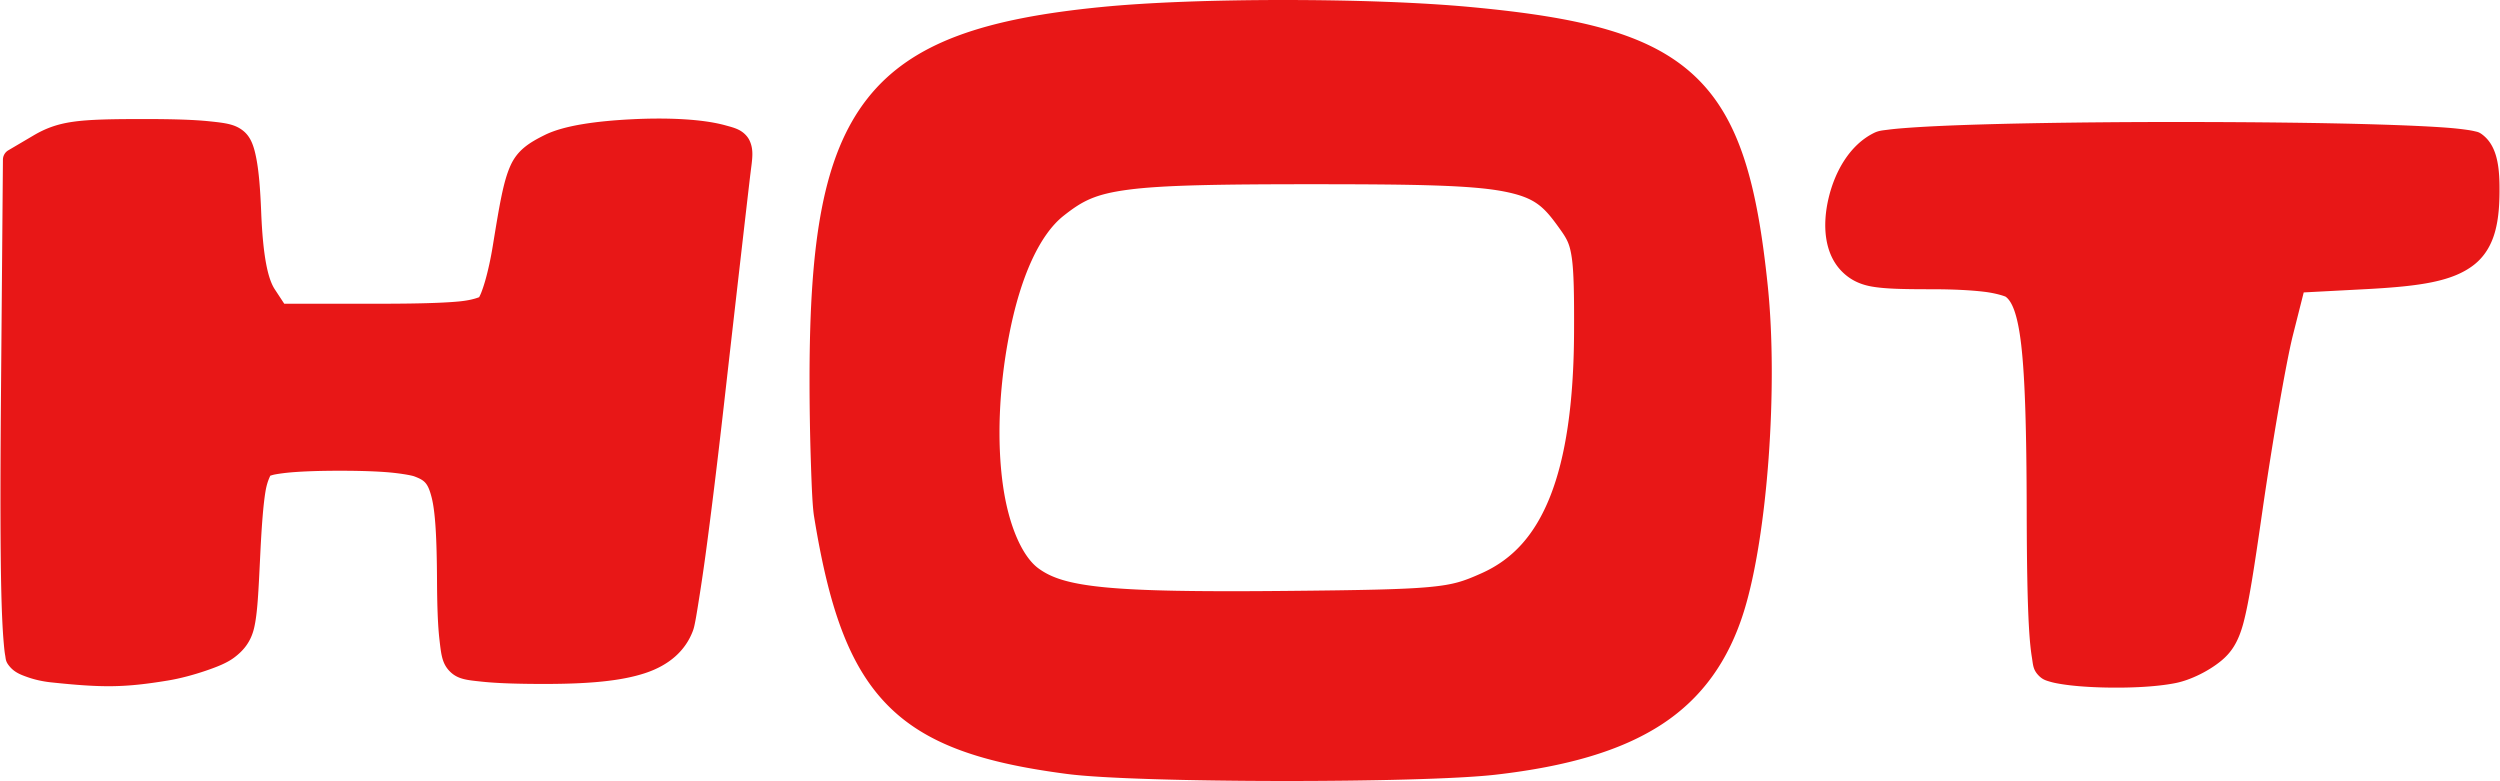
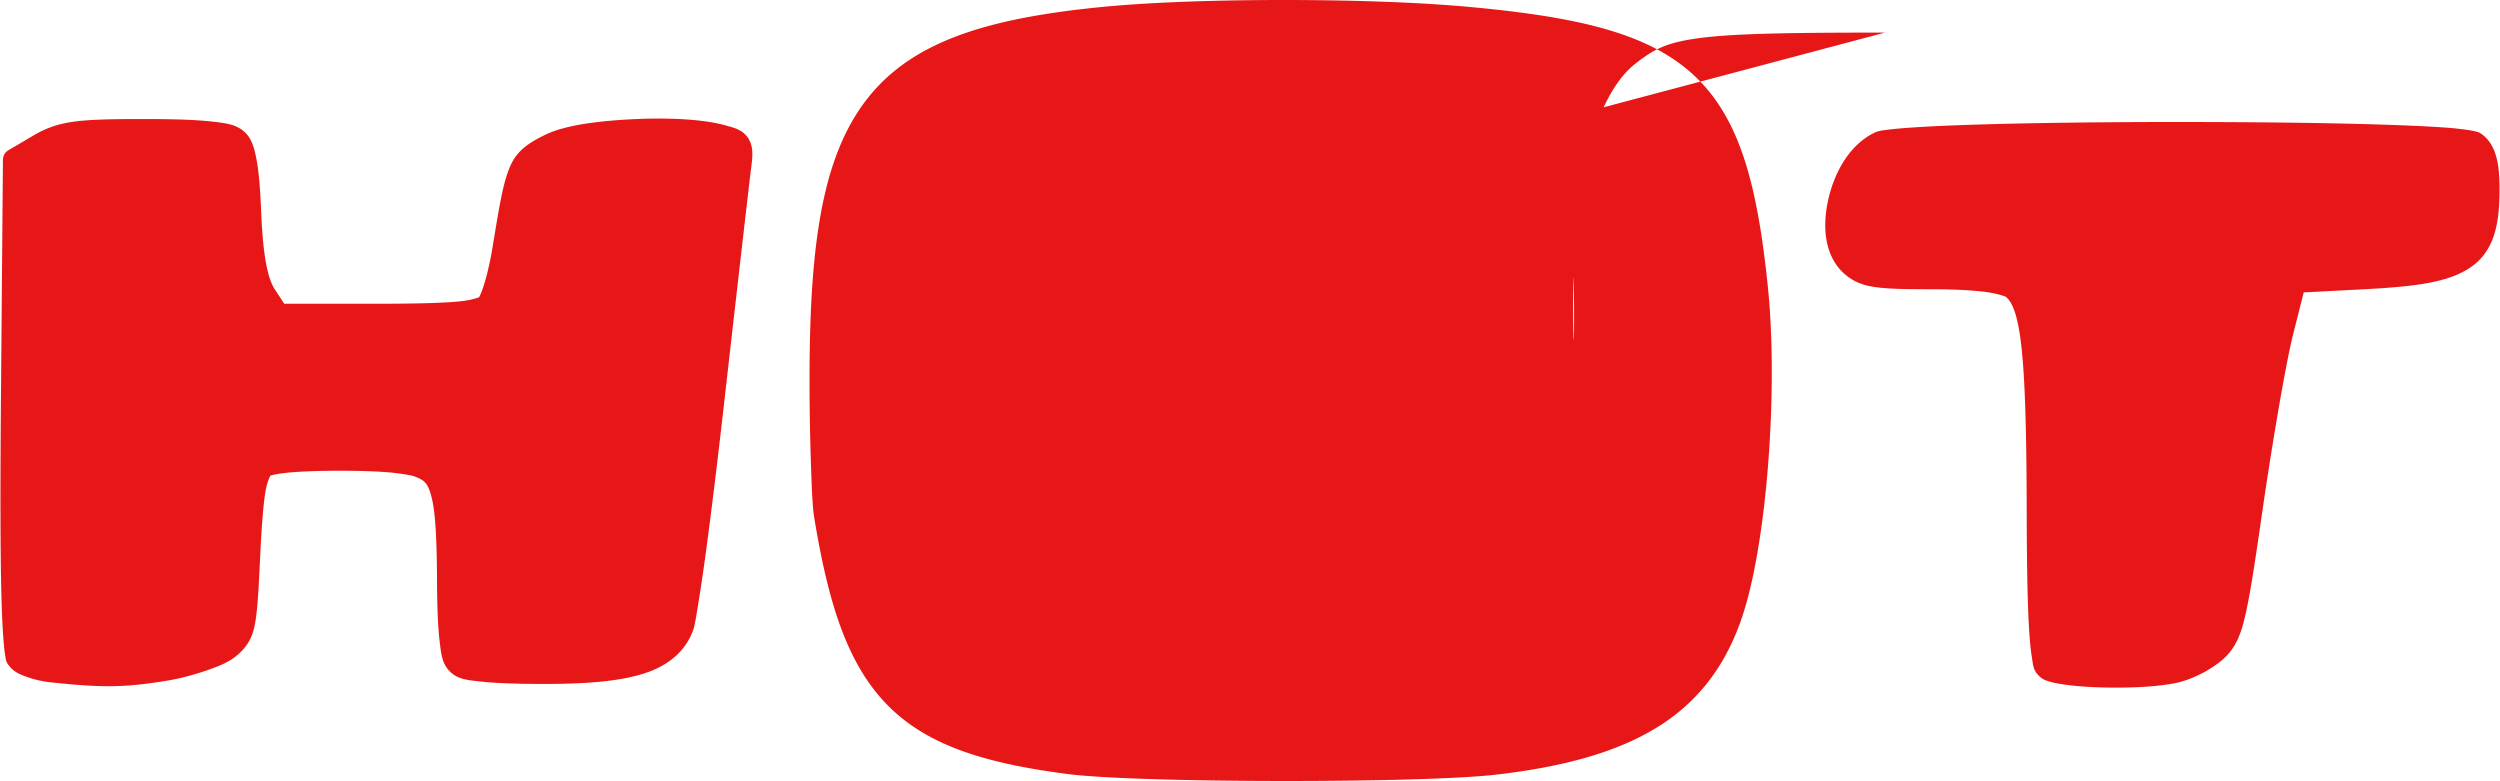
<svg xmlns="http://www.w3.org/2000/svg" width="2500" height="781" viewBox="73.139 22.857 1135.929 354.998">
-   <path d="M656.517 22.857c-30.539-.002-60.79 1.005-82.915 3.189-52.29 5.162-86.037 15.708-106.371 41.561s-26.251 65.247-26.336 126.431a1173.5 1173.5 0 0 0 .618 39.194c.378 11.438.736 20.051 1.439 24.381 6.611 40.725 15.576 67.602 33.331 85.693s43.532 26.396 81.888 31.377c31.56 4.098 160.26 4.248 194.533.309 32.367-3.721 56.997-10.781 75.509-22.838 18.511-12.057 30.528-29.238 37.445-51.539 10.716-34.551 15.52-102.06 10.802-147.727-4.815-46.612-12.834-76.365-33.331-95.569-20.497-19.204-52.029-26.632-101.845-31.273-23.435-2.183-54.229-3.186-84.767-3.189zm-517.76 54.112c-15.52 0-25.18.182-32.61 1.234s-12.668 3.1-17.9 6.172l-11.521 6.79a4.962 4.962 0 0 0-2.469 4.321l-.926 111.31c-.299 38.377-.258 66.512.205 85.59.231 9.539.591 16.834 1.029 22.016.219 2.59.41 4.688.72 6.377.31 1.691.122 2.73 1.955 4.938 2.29 2.76 4.991 3.791 8.229 4.939s6.948 1.969 10.699 2.365c23.501 2.48 33.2 2.416 52.979-.822 5.756-.943 11.849-2.615 17.18-4.424 5.331-1.811 9.741-3.568 12.962-5.967 4.111-3.061 7.639-7.016 9.156-13.58 1.517-6.562 1.94-15.93 2.777-33.227.655-13.554 1.394-22.812 2.366-28.703.972-5.891 2.811-7.742 1.954-7.201-.545.346.734-.285 2.572-.617s4.377-.68 7.304-.926c5.853-.49 13.371-.707 20.986-.719 7.615-.014 15.406.141 21.809.617 6.403.475 11.764 1.459 13.065 1.953 4.61 1.754 6.117 2.897 7.818 9.465 1.7 6.568 2.367 18.337 2.469 37.857.061 11.559.366 20.488 1.132 27.057.765 6.566 1.145 10.711 4.732 14.299 3.606 3.607 7.834 3.91 14.607 4.629s16.058 1.031 28.394 1.029c20.252-.004 34.88-1.332 45.778-4.938 10.897-3.607 18.195-10.127 21.604-19.033.529-1.385.755-2.523 1.131-4.422.377-1.9.765-4.299 1.235-7.201a913.917 913.917 0 0 0 3.395-22.736c2.502-18.363 5.453-42.516 8.333-67.896 5.751-50.692 11.227-98.417 12.139-105.856.805-6.566 1.617-10.562-.411-14.917-1.015-2.177-2.948-3.875-4.836-4.835-1.887-.96-3.772-1.418-6.069-2.058-10.6-2.951-26.826-3.585-42.692-2.777-15.866.807-30.654 2.778-39.4 7.098-7.139 3.526-12.537 6.882-15.739 14.094-3.202 7.211-4.867 17.274-8.024 36.623-.904 5.545-2.131 11.132-3.395 15.534-.632 2.201-1.3 4.159-1.852 5.556-.552 1.396-1.162 2.342-.926 2.057.348-.419-2.03 1.173-9.259 1.852-7.229.679-18.795 1.028-36.314 1.028h-43.001l-4.32-6.584c-3.137-4.782-5.366-15.003-6.173-35.285-.421-10.605-1.072-18.254-2.16-23.97-1.088-5.715-2.481-9.846-5.864-12.653-3.795-3.15-8.272-3.675-15.431-4.423s-16.827-1.03-29.422-1.03zm925.139 1.337c-32.666-.009-65.418.375-90.838 1.131-12.709.379-23.635.864-31.787 1.44-4.076.288-7.407.572-10.082.926-2.674.354-4.299.401-6.584 1.543-10.82 5.407-17.563 17.269-20.472 29.422-2.907 12.154-2.149 25.317 6.069 33.537 3.277 3.277 7.465 5.727 13.477 6.79s14.074 1.234 27.262 1.234c9.906 0 17.936.441 23.764 1.132s9.686 2.125 9.876 2.263c2.686 1.964 5.397 7.26 7.098 22.118 1.701 14.858 2.392 38.434 2.47 75.098.051 24.068.352 41.352 1.028 53.082.338 5.865.776 10.283 1.337 13.682.561 3.4.453 5.598 3.189 8.334 1.757 1.756 3.268 2.146 5.041 2.674 1.772.527 3.788.889 6.069 1.234 4.562.691 10.229 1.135 16.254 1.338 12.049.406 25.434-.088 34.771-1.955 6.79-1.357 15.057-5.457 20.677-10.082 4.346-3.576 7.752-8.141 10.185-17.385 2.434-9.244 4.707-23.768 8.539-50.408 4.542-31.581 10.871-68.151 13.888-80.138l4.938-19.546 29.319-1.543c23.538-1.306 38.237-3.404 47.938-10.904 4.852-3.75 7.959-8.923 9.67-15.02 1.712-6.097 2.179-13.136 2.058-21.604-.151-10.627-2.009-18.439-8.024-22.838-1.459-1.067-2.213-1.096-3.188-1.337s-2.043-.436-3.292-.617c-2.498-.363-5.66-.736-9.567-1.029-7.813-.585-18.378-1.051-30.862-1.44-24.97-.778-57.555-1.124-90.221-1.132zm-393.799 28.29c46.685 0 71.888.457 86.413 3.292s18.269 6.983 25.615 17.283c3.143 4.405 4.348 6.672 5.247 12.859s1.111 16.207 1.028 34.051c-.149 32.007-3.787 56.503-10.802 74.275-7.014 17.771-17.149 28.781-31.273 35.08-8.078 3.602-12.394 5.199-24.072 6.274-11.678 1.075-30.381 1.423-65.324 1.749-39.608.37-65.015-.016-81.784-1.646-16.77-1.629-24.507-4.416-30.245-8.641-7.19-5.295-13.533-19.164-16.15-38.166s-1.92-42.834 2.777-67.382c5.346-27.939 14.414-46.484 24.896-54.729 8.47-6.663 14.116-9.806 29.524-11.83s40.182-2.469 84.15-2.469z" fill="#e81717" />
+   <path d="M656.517 22.857c-30.539-.002-60.79 1.005-82.915 3.189-52.29 5.162-86.037 15.708-106.371 41.561s-26.251 65.247-26.336 126.431a1173.5 1173.5 0 0 0 .618 39.194c.378 11.438.736 20.051 1.439 24.381 6.611 40.725 15.576 67.602 33.331 85.693s43.532 26.396 81.888 31.377c31.56 4.098 160.26 4.248 194.533.309 32.367-3.721 56.997-10.781 75.509-22.838 18.511-12.057 30.528-29.238 37.445-51.539 10.716-34.551 15.52-102.06 10.802-147.727-4.815-46.612-12.834-76.365-33.331-95.569-20.497-19.204-52.029-26.632-101.845-31.273-23.435-2.183-54.229-3.186-84.767-3.189zm-517.76 54.112c-15.52 0-25.18.182-32.61 1.234s-12.668 3.1-17.9 6.172l-11.521 6.79a4.962 4.962 0 0 0-2.469 4.321l-.926 111.31c-.299 38.377-.258 66.512.205 85.59.231 9.539.591 16.834 1.029 22.016.219 2.59.41 4.688.72 6.377.31 1.691.122 2.73 1.955 4.938 2.29 2.76 4.991 3.791 8.229 4.939s6.948 1.969 10.699 2.365c23.501 2.48 33.2 2.416 52.979-.822 5.756-.943 11.849-2.615 17.18-4.424 5.331-1.811 9.741-3.568 12.962-5.967 4.111-3.061 7.639-7.016 9.156-13.58 1.517-6.562 1.94-15.93 2.777-33.227.655-13.554 1.394-22.812 2.366-28.703.972-5.891 2.811-7.742 1.954-7.201-.545.346.734-.285 2.572-.617s4.377-.68 7.304-.926c5.853-.49 13.371-.707 20.986-.719 7.615-.014 15.406.141 21.809.617 6.403.475 11.764 1.459 13.065 1.953 4.61 1.754 6.117 2.897 7.818 9.465 1.7 6.568 2.367 18.337 2.469 37.857.061 11.559.366 20.488 1.132 27.057.765 6.566 1.145 10.711 4.732 14.299 3.606 3.607 7.834 3.91 14.607 4.629s16.058 1.031 28.394 1.029c20.252-.004 34.88-1.332 45.778-4.938 10.897-3.607 18.195-10.127 21.604-19.033.529-1.385.755-2.523 1.131-4.422.377-1.9.765-4.299 1.235-7.201a913.917 913.917 0 0 0 3.395-22.736c2.502-18.363 5.453-42.516 8.333-67.896 5.751-50.692 11.227-98.417 12.139-105.856.805-6.566 1.617-10.562-.411-14.917-1.015-2.177-2.948-3.875-4.836-4.835-1.887-.96-3.772-1.418-6.069-2.058-10.6-2.951-26.826-3.585-42.692-2.777-15.866.807-30.654 2.778-39.4 7.098-7.139 3.526-12.537 6.882-15.739 14.094-3.202 7.211-4.867 17.274-8.024 36.623-.904 5.545-2.131 11.132-3.395 15.534-.632 2.201-1.3 4.159-1.852 5.556-.552 1.396-1.162 2.342-.926 2.057.348-.419-2.03 1.173-9.259 1.852-7.229.679-18.795 1.028-36.314 1.028h-43.001l-4.32-6.584c-3.137-4.782-5.366-15.003-6.173-35.285-.421-10.605-1.072-18.254-2.16-23.97-1.088-5.715-2.481-9.846-5.864-12.653-3.795-3.15-8.272-3.675-15.431-4.423s-16.827-1.03-29.422-1.03zm925.139 1.337c-32.666-.009-65.418.375-90.838 1.131-12.709.379-23.635.864-31.787 1.44-4.076.288-7.407.572-10.082.926-2.674.354-4.299.401-6.584 1.543-10.82 5.407-17.563 17.269-20.472 29.422-2.907 12.154-2.149 25.317 6.069 33.537 3.277 3.277 7.465 5.727 13.477 6.79s14.074 1.234 27.262 1.234c9.906 0 17.936.441 23.764 1.132s9.686 2.125 9.876 2.263c2.686 1.964 5.397 7.26 7.098 22.118 1.701 14.858 2.392 38.434 2.47 75.098.051 24.068.352 41.352 1.028 53.082.338 5.865.776 10.283 1.337 13.682.561 3.4.453 5.598 3.189 8.334 1.757 1.756 3.268 2.146 5.041 2.674 1.772.527 3.788.889 6.069 1.234 4.562.691 10.229 1.135 16.254 1.338 12.049.406 25.434-.088 34.771-1.955 6.79-1.357 15.057-5.457 20.677-10.082 4.346-3.576 7.752-8.141 10.185-17.385 2.434-9.244 4.707-23.768 8.539-50.408 4.542-31.581 10.871-68.151 13.888-80.138l4.938-19.546 29.319-1.543c23.538-1.306 38.237-3.404 47.938-10.904 4.852-3.75 7.959-8.923 9.67-15.02 1.712-6.097 2.179-13.136 2.058-21.604-.151-10.627-2.009-18.439-8.024-22.838-1.459-1.067-2.213-1.096-3.188-1.337s-2.043-.436-3.292-.617c-2.498-.363-5.66-.736-9.567-1.029-7.813-.585-18.378-1.051-30.862-1.44-24.97-.778-57.555-1.124-90.221-1.132zm-393.799 28.29c46.685 0 71.888.457 86.413 3.292s18.269 6.983 25.615 17.283c3.143 4.405 4.348 6.672 5.247 12.859s1.111 16.207 1.028 34.051s-1.92-42.834 2.777-67.382c5.346-27.939 14.414-46.484 24.896-54.729 8.47-6.663 14.116-9.806 29.524-11.83s40.182-2.469 84.15-2.469z" fill="#e81717" />
</svg>